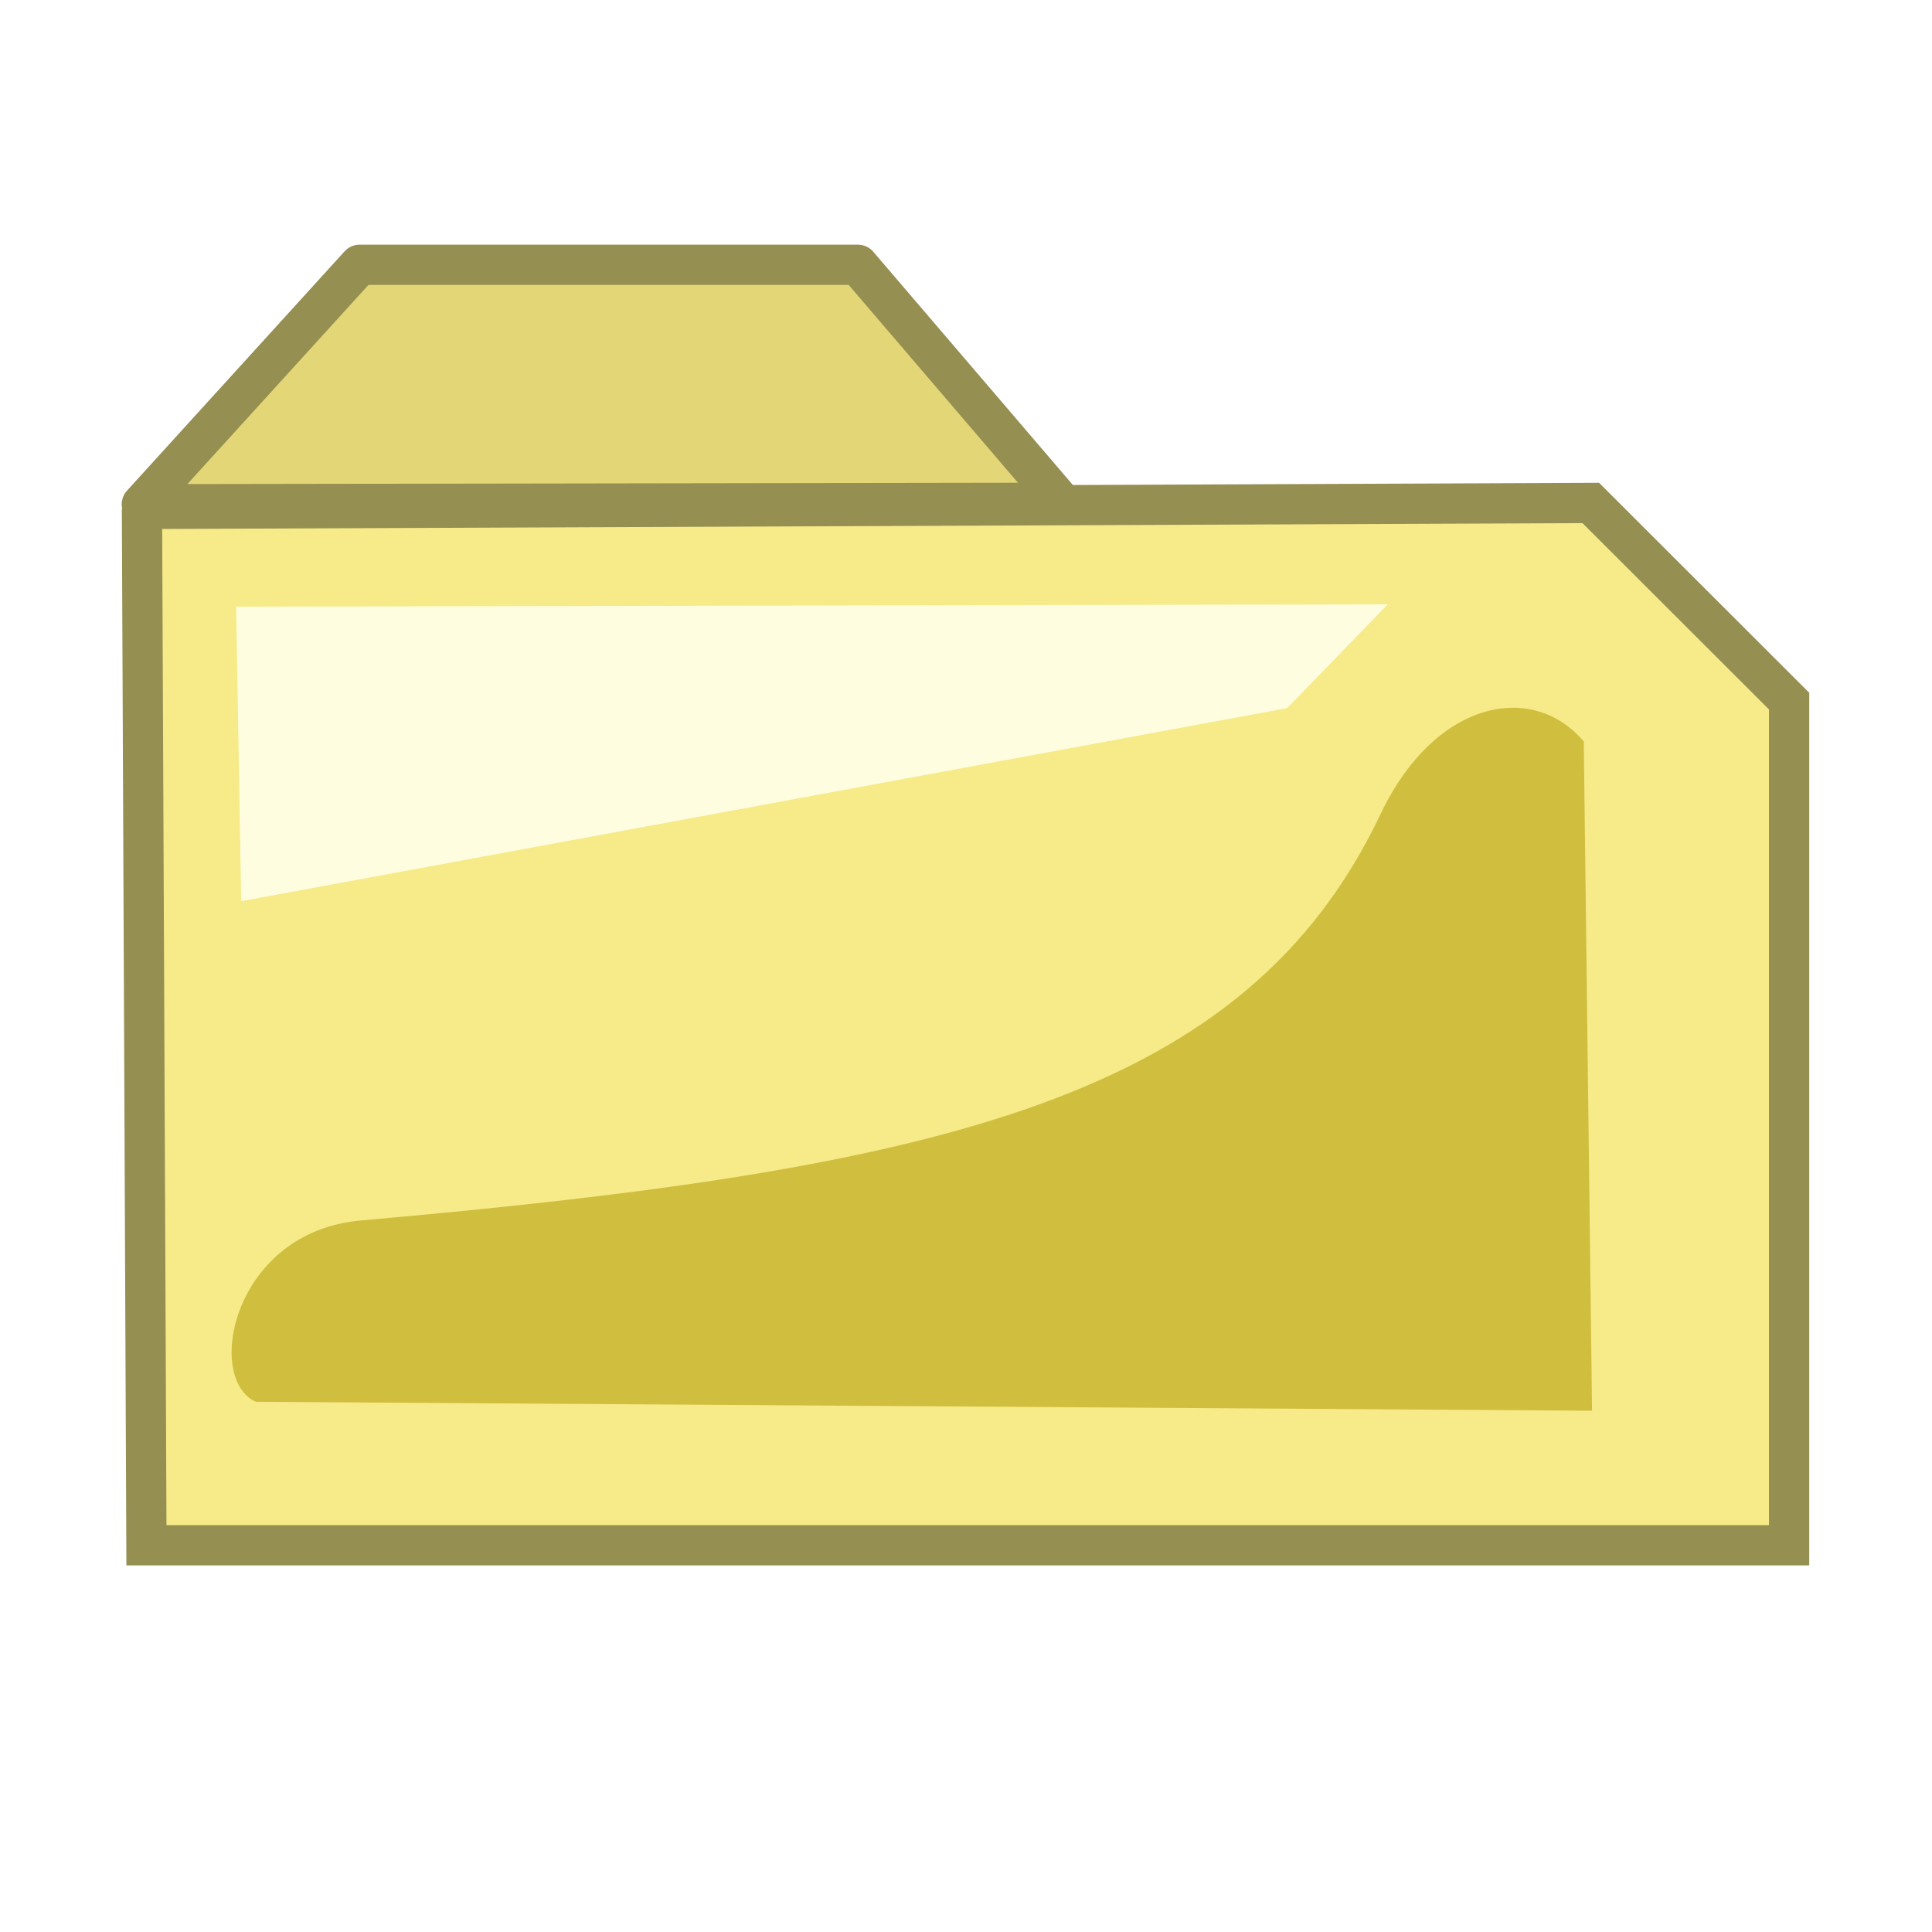
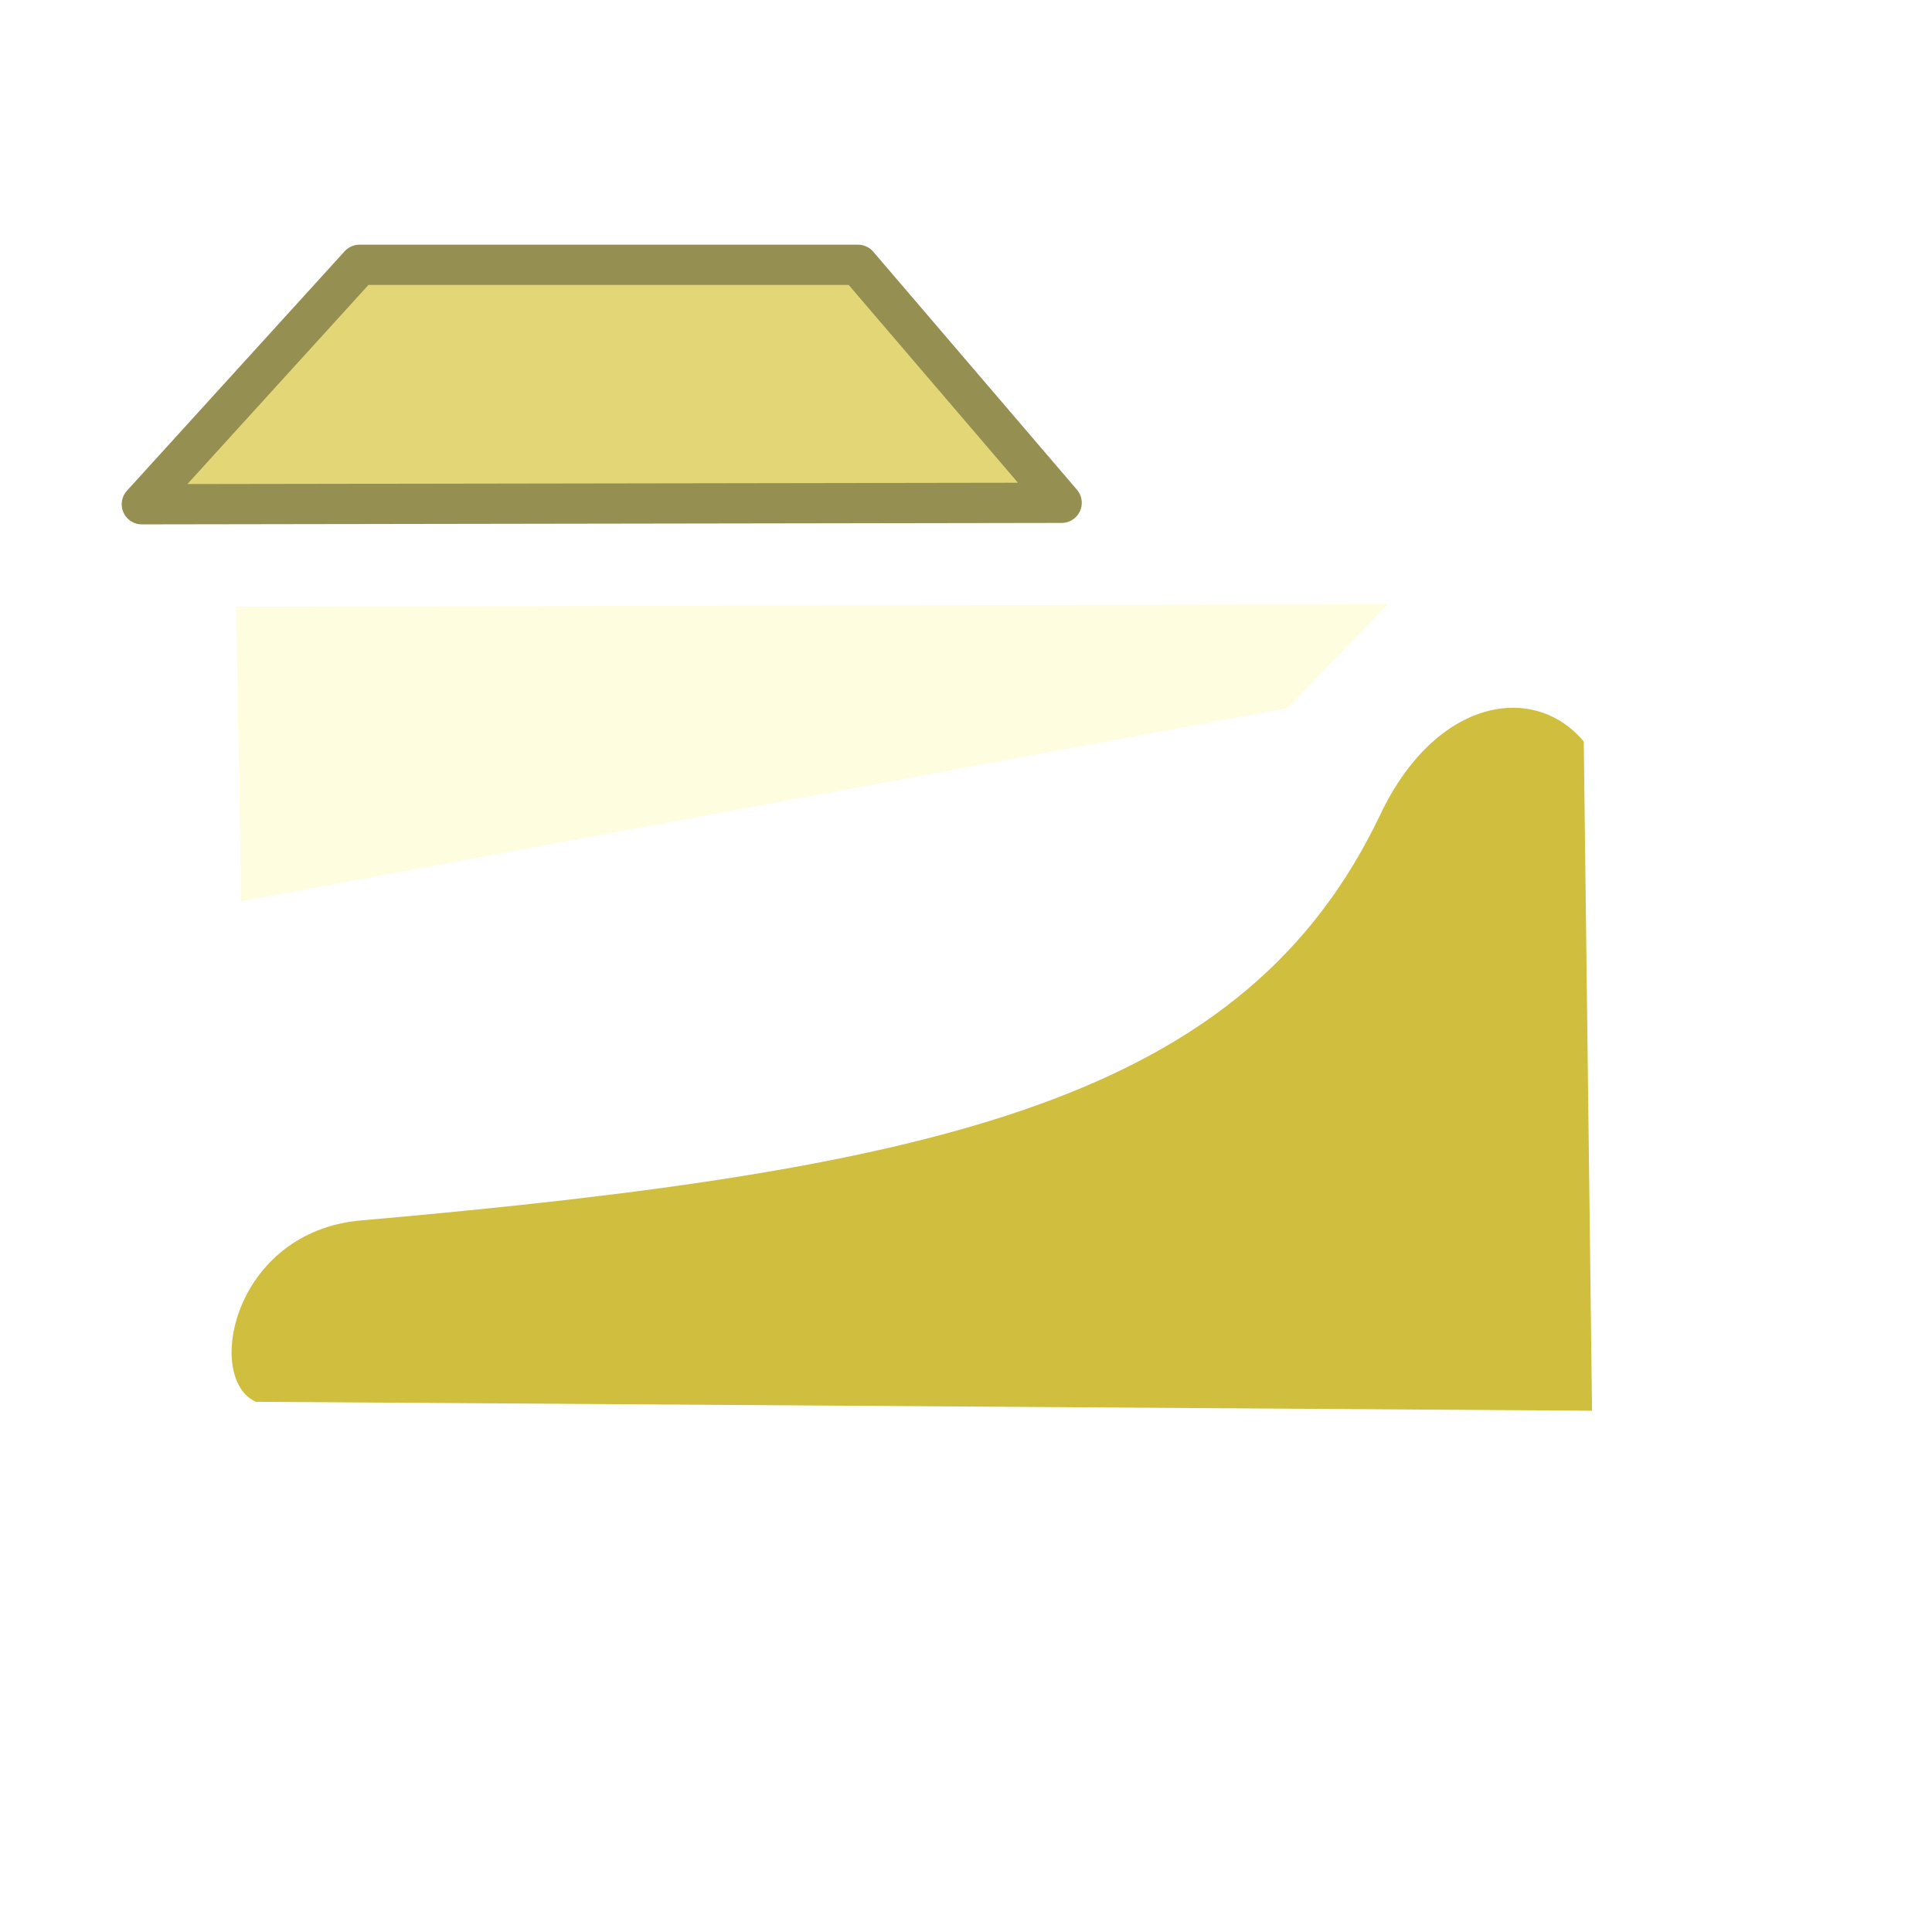
<svg xmlns="http://www.w3.org/2000/svg" xmlns:ns1="http://sodipodi.sourceforge.net/DTD/sodipodi-0.dtd" xmlns:ns2="http://www.inkscape.org/namespaces/inkscape" width="48" height="48" id="svg2300" ns1:version="0.32" ns2:version="0.47 r22583" version="1.0" ns1:docname="folderclosed.svg" ns2:output_extension="org.inkscape.output.svg.inkscape" ns1:modified="true" ns2:export-filename="16x16\folderclosed.png" ns2:export-xdpi="30" ns2:export-ydpi="30">
  <defs id="defs2302">
    <ns2:perspective ns1:type="inkscape:persp3d" ns2:vp_x="0 : 45 : 1" ns2:vp_y="0 : 1000 : 0" ns2:vp_z="90 : 45 : 1" ns2:persp3d-origin="45 : 30 : 1" id="perspective17" />
    <filter ns2:collect="always" x="-0.134" width="1.269" y="-0.281" height="1.562" id="filter6088" color-interpolation-filters="sRGB">
      <feGaussianBlur ns2:collect="always" stdDeviation="1.193" id="feGaussianBlur6090" />
    </filter>
    <clipPath clipPathUnits="userSpaceOnUse" id="clipPath5889">
      <path ns2:export-ydpi="20.608969" ns2:export-xdpi="20.608969" ns2:export-filename="C:\bfiles\Projects\FileZilla toolbar\path6567.png" ns1:nodetypes="ccccccc" id="path5891" d="m 114.868,215.18 0.011,40.66 46.185,-4.7e-4 -0.026,-38.095 -10.033,-7.856 -36.115,-0.021 -0.022,5.312 z" style="fill:none;stroke:#ee4747;stroke-width:0.27;stroke-linecap:butt;stroke-linejoin:round;stroke-miterlimit:4;stroke-opacity:1;stroke-dasharray:none" />
    </clipPath>
    <ns2:perspective id="perspective3605" ns2:persp3d-origin="0.5 : 0.33333333 : 1" ns2:vp_z="1 : 0.5 : 1" ns2:vp_y="0 : 1000 : 0" ns2:vp_x="0 : 0.5 : 1" ns1:type="inkscape:persp3d" />
  </defs>
  <ns1:namedview id="base" pagecolor="#ffffff" bordercolor="#666666" borderopacity="1.0" gridtolerance="10000" guidetolerance="10" objecttolerance="10" ns2:pageopacity="0.0" ns2:pageshadow="2" ns2:zoom="12.1875" ns2:cx="20.847545" ns2:cy="24" ns2:document-units="px" ns2:current-layer="layer1" width="1in" height="1in" units="in" showgrid="true" gridanglex="0.333in" gridanglez="0.333in" grid_units="in" ns2:window-width="910" ns2:window-height="837" ns2:window-x="121" ns2:window-y="289" ns2:snap-grids="false" ns2:window-maximized="0" showguides="true" ns2:guide-bbox="true">
    <ns2:grid id="GridFromPre046Settings" type="xygrid" originx="0px" originy="0px" spacingx="1px" spacingy="1px" color="#0000ff" empcolor="#0000ff" opacity="0.2" empopacity="0.4" empspacing="3" units="px" visible="true" enabled="true" snapvisiblegridlinesonly="true" />
  </ns1:namedview>
  <g ns2:label="Layer 1" ns2:groupmode="layer" id="layer1" transform="translate(0,-42)">
    <path ns1:nodetypes="ccccc" id="path5464" d="m 3.524,54.528 22.852,-0.036 -5.06,-5.913 -12.383,0 -5.409,5.949 z" style="fill:#e3d676;fill-opacity:1;fill-rule:evenodd;stroke:#958f51;stroke-width:1;stroke-linecap:butt;stroke-linejoin:round;stroke-miterlimit:4;stroke-opacity:1;stroke-dasharray:none" ns2:export-filename="/home/lukisuser/bfiles on spf8/Projects/Filezilla Toolbar/temp_export.png" ns2:export-xdpi="60.00042" ns2:export-ydpi="60.00042" />
-     <path style="fill:#f7ea89;fill-opacity:1;fill-rule:evenodd;stroke:#958f51;stroke-width:1;stroke-linecap:butt;stroke-linejoin:miter;stroke-miterlimit:4;stroke-opacity:1;stroke-dasharray:none" d="m 3.527,54.644 0.111,25.748 40.812,0 0,-20.973 -4.927,-4.923 -35.997,0.148 z" id="path5466" ns1:nodetypes="cccccc" ns2:export-filename="/home/lukisuser/bfiles on spf8/Projects/Filezilla Toolbar/temp_export.png" ns2:export-xdpi="60.00042" ns2:export-ydpi="60.00042" />
    <path style="fill:#fffddf;fill-opacity:1;fill-rule:evenodd;stroke:none" d="m 34.478,57.014 -28.611,0.058 0.125,7.318 25.987,-4.797 2.499,-2.578 z" id="path5468" ns1:nodetypes="ccccc" ns2:export-filename="/home/lukisuser/bfiles on spf8/Projects/Filezilla Toolbar/temp_export.png" ns2:export-xdpi="60.00042" ns2:export-ydpi="60.00042" />
-     <path style="fill:#d0bf3e;fill-opacity:1;fill-rule:evenodd;stroke:none;filter:url(#filter6088)" d="m 110.9,346.339 17.442,0.108 -0.108,-8.075 c -0.652,-0.72 -1.935,-0.52 -2.655,0.879 -1.76,3.418 -5.676,4.279 -13.311,4.9 -1.672,0.136 -2.044,1.912 -1.369,2.189 z" id="path5470" ns1:nodetypes="cccssc" transform="matrix(1.903,0,0,2.059,-204.681,-636.285)" ns2:export-filename="/home/lukisuser/bfiles on spf8/Projects/Filezilla Toolbar/temp_export.png" ns2:export-xdpi="60.00042" ns2:export-ydpi="60.00042" />
+     <path style="fill:#d0bf3e;fill-opacity:1;fill-rule:evenodd;stroke:none;filter:url(#filter6088)" d="m 110.9,346.339 17.442,0.108 -0.108,-8.075 c -0.652,-0.72 -1.935,-0.52 -2.655,0.879 -1.76,3.418 -5.676,4.279 -13.311,4.9 -1.672,0.136 -2.044,1.912 -1.369,2.189 " id="path5470" ns1:nodetypes="cccssc" transform="matrix(1.903,0,0,2.059,-204.681,-636.285)" ns2:export-filename="/home/lukisuser/bfiles on spf8/Projects/Filezilla Toolbar/temp_export.png" ns2:export-xdpi="60.00042" ns2:export-ydpi="60.00042" />
    <g id="g3647" transform="translate(-49.477,-8.369)">
      <path ns1:nodetypes="ccccc" id="path3639" d="m 3.442,54.528 22.852,-0.036 -5.06,-5.913 -12.383,0 -5.409,5.949 z" style="fill:#e3d676;fill-opacity:1;fill-rule:evenodd;stroke:#aba263;stroke-width:1.023;stroke-linecap:butt;stroke-linejoin:round;stroke-miterlimit:4;stroke-opacity:1;stroke-dasharray:none" ns2:export-filename="/home/lukisuser/bfiles on spf8/Projects/Filezilla Toolbar/temp_export.png" ns2:export-xdpi="60.00042" ns2:export-ydpi="60.00042" />
      <path style="fill:#f7ea89;fill-opacity:1;fill-rule:evenodd;stroke:#aba263;stroke-width:1.023;stroke-linecap:butt;stroke-linejoin:miter;stroke-miterlimit:4;stroke-opacity:1;stroke-dasharray:none" d="m 3.445,54.644 0.111,25.748 40.812,0 0,-20.973 -4.927,-4.923 -35.997,0.148 z" id="path3641" ns1:nodetypes="cccccc" ns2:export-filename="/home/lukisuser/bfiles on spf8/Projects/Filezilla Toolbar/temp_export.png" ns2:export-xdpi="60.00042" ns2:export-ydpi="60.00042" />
      <path style="fill:#fffddf;fill-opacity:1;fill-rule:evenodd;stroke:none" d="m 32.919,56.029 -28.447,0.064 0.124,8.132 25.838,-5.331 2.485,-2.865 z" id="path3643" ns1:nodetypes="ccccc" ns2:export-filename="/home/lukisuser/bfiles on spf8/Projects/Filezilla Toolbar/temp_export.png" ns2:export-xdpi="60.00042" ns2:export-ydpi="60.00042" />
      <path style="fill:#d5c443;fill-opacity:1;fill-rule:evenodd;stroke:none;filter:url(#filter6088)" d="m 110.9,346.339 17.442,0.108 -0.108,-8.075 c -0.652,-0.72 -1.935,-0.52 -2.655,0.879 -1.76,3.418 -5.676,4.279 -13.311,4.9 -1.672,0.136 -2.044,1.912 -1.369,2.189 z" id="path3645" ns1:nodetypes="cccssc" transform="matrix(1.903,0,0,2.059,-203.368,-635.792)" ns2:export-filename="/home/lukisuser/bfiles on spf8/Projects/Filezilla Toolbar/temp_export.png" ns2:export-xdpi="60.00042" ns2:export-ydpi="60.00042" />
    </g>
  </g>
</svg>